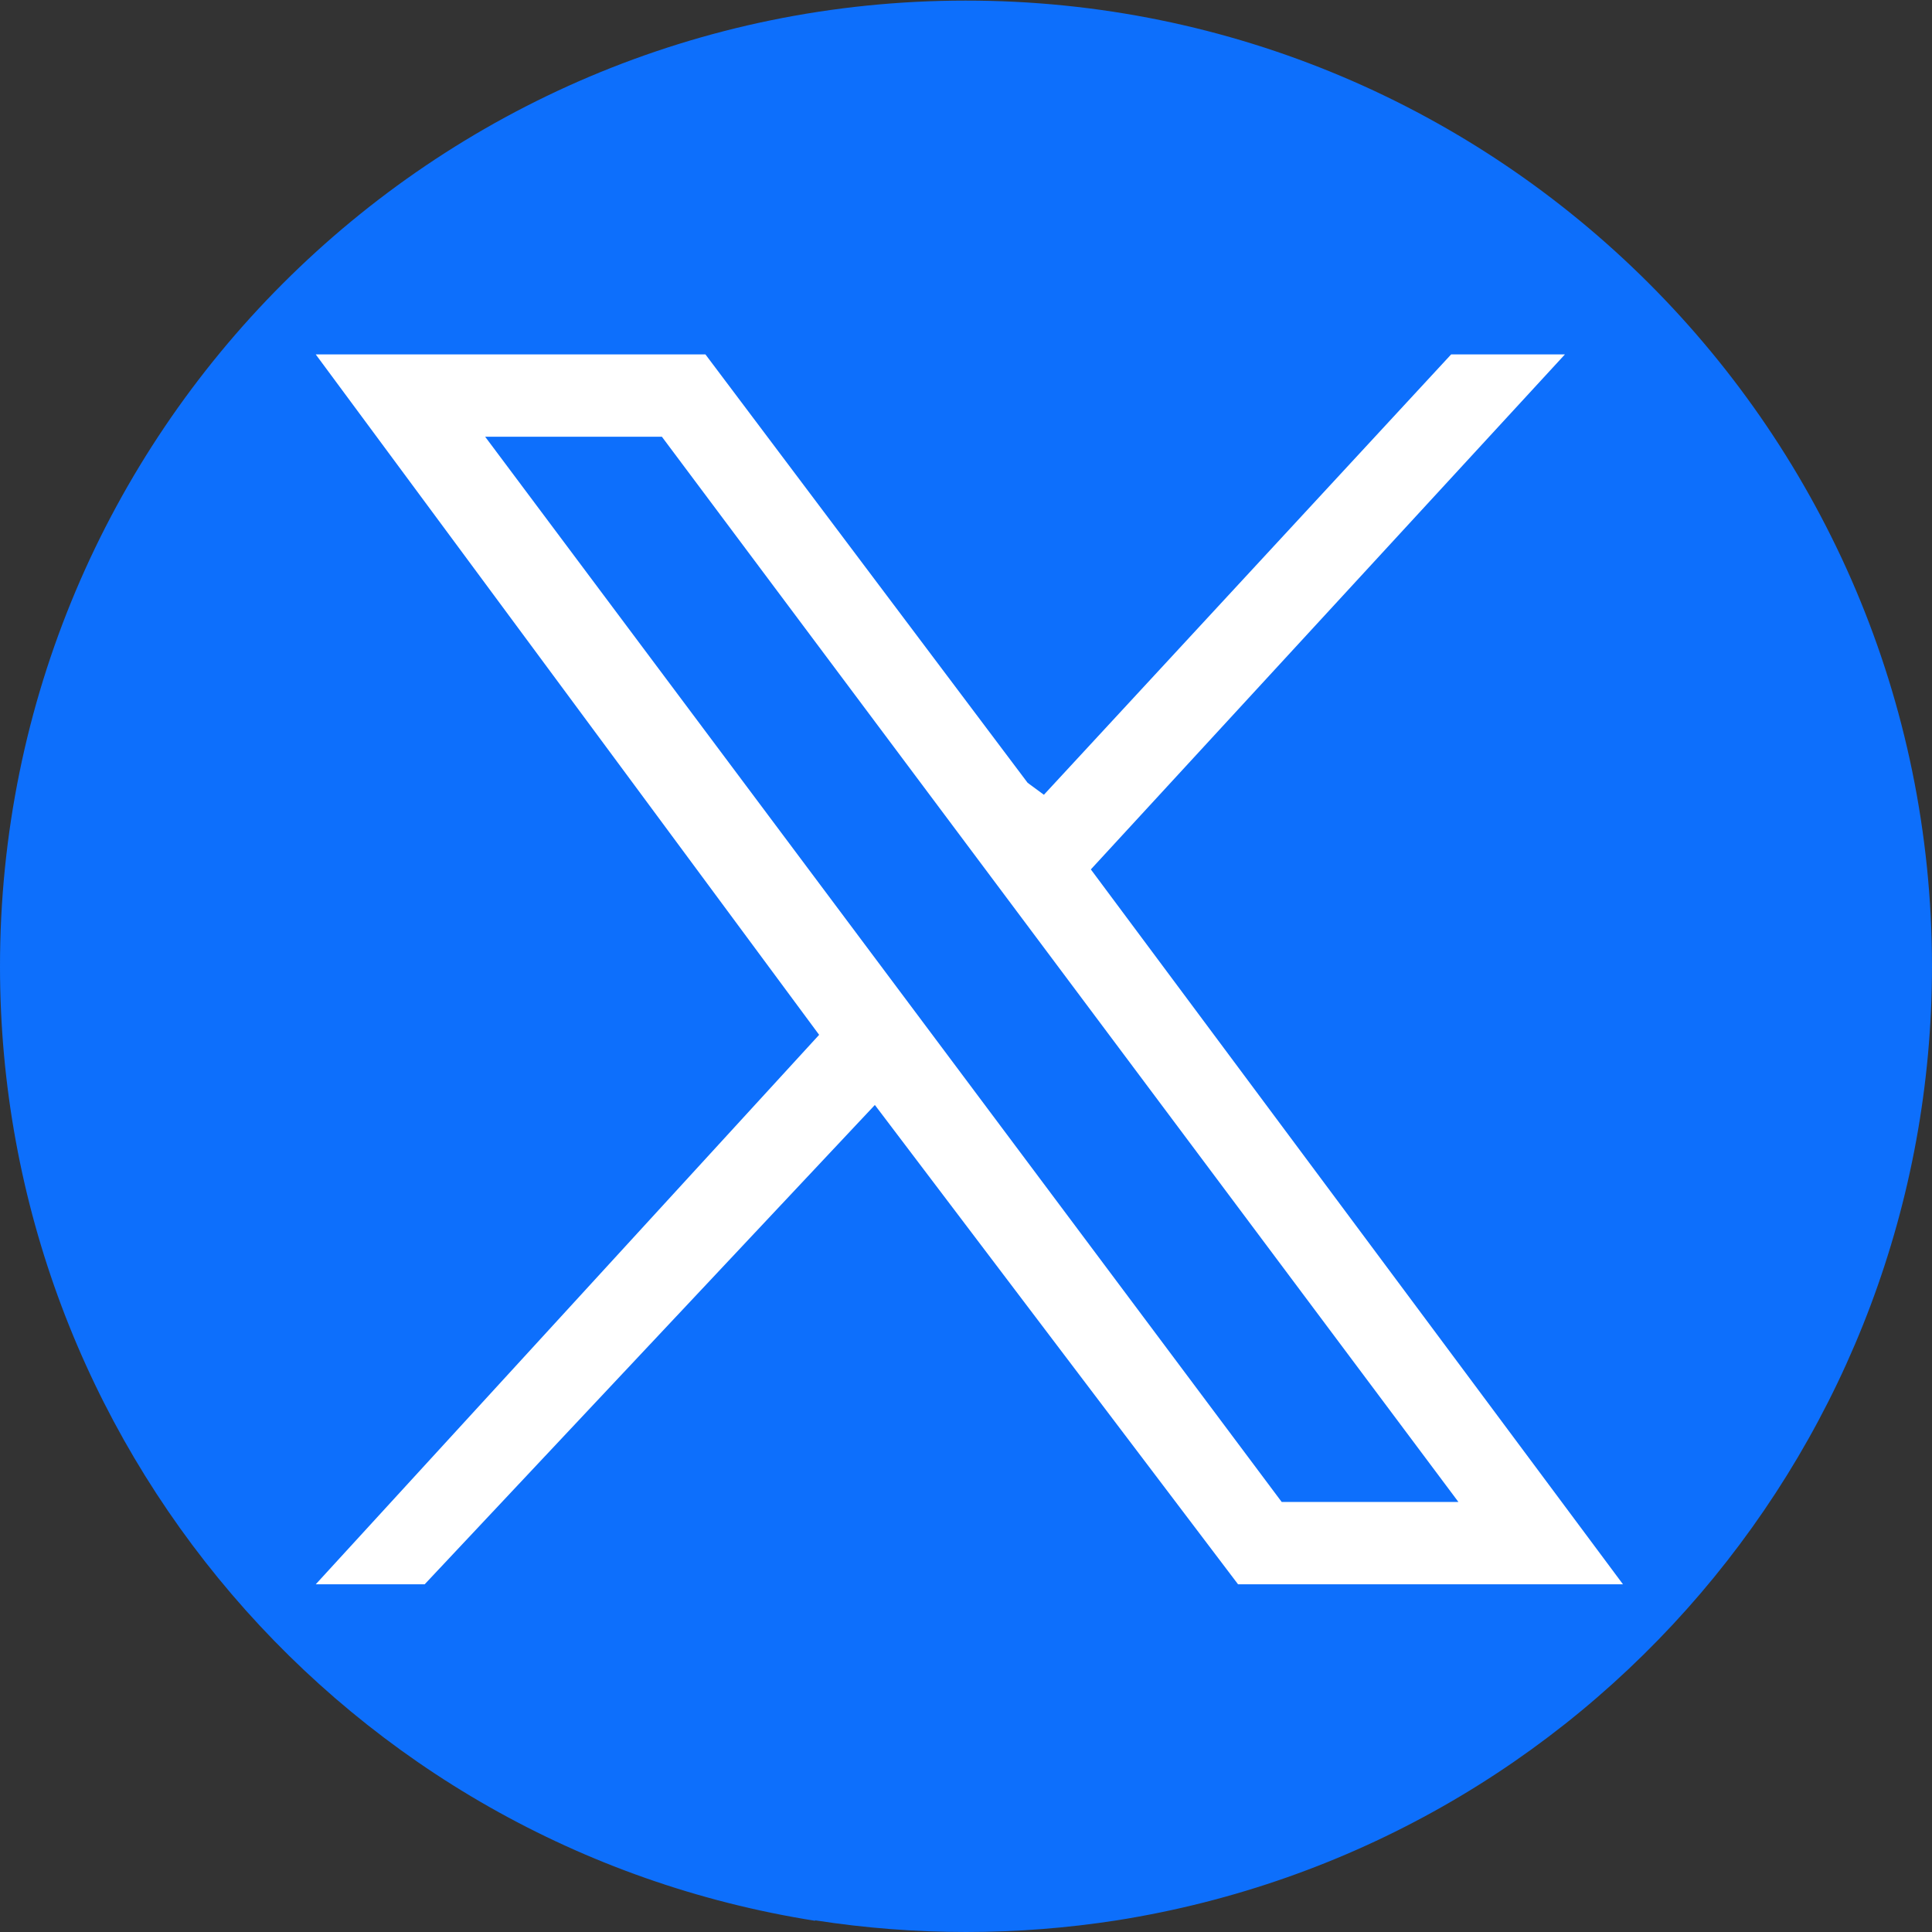
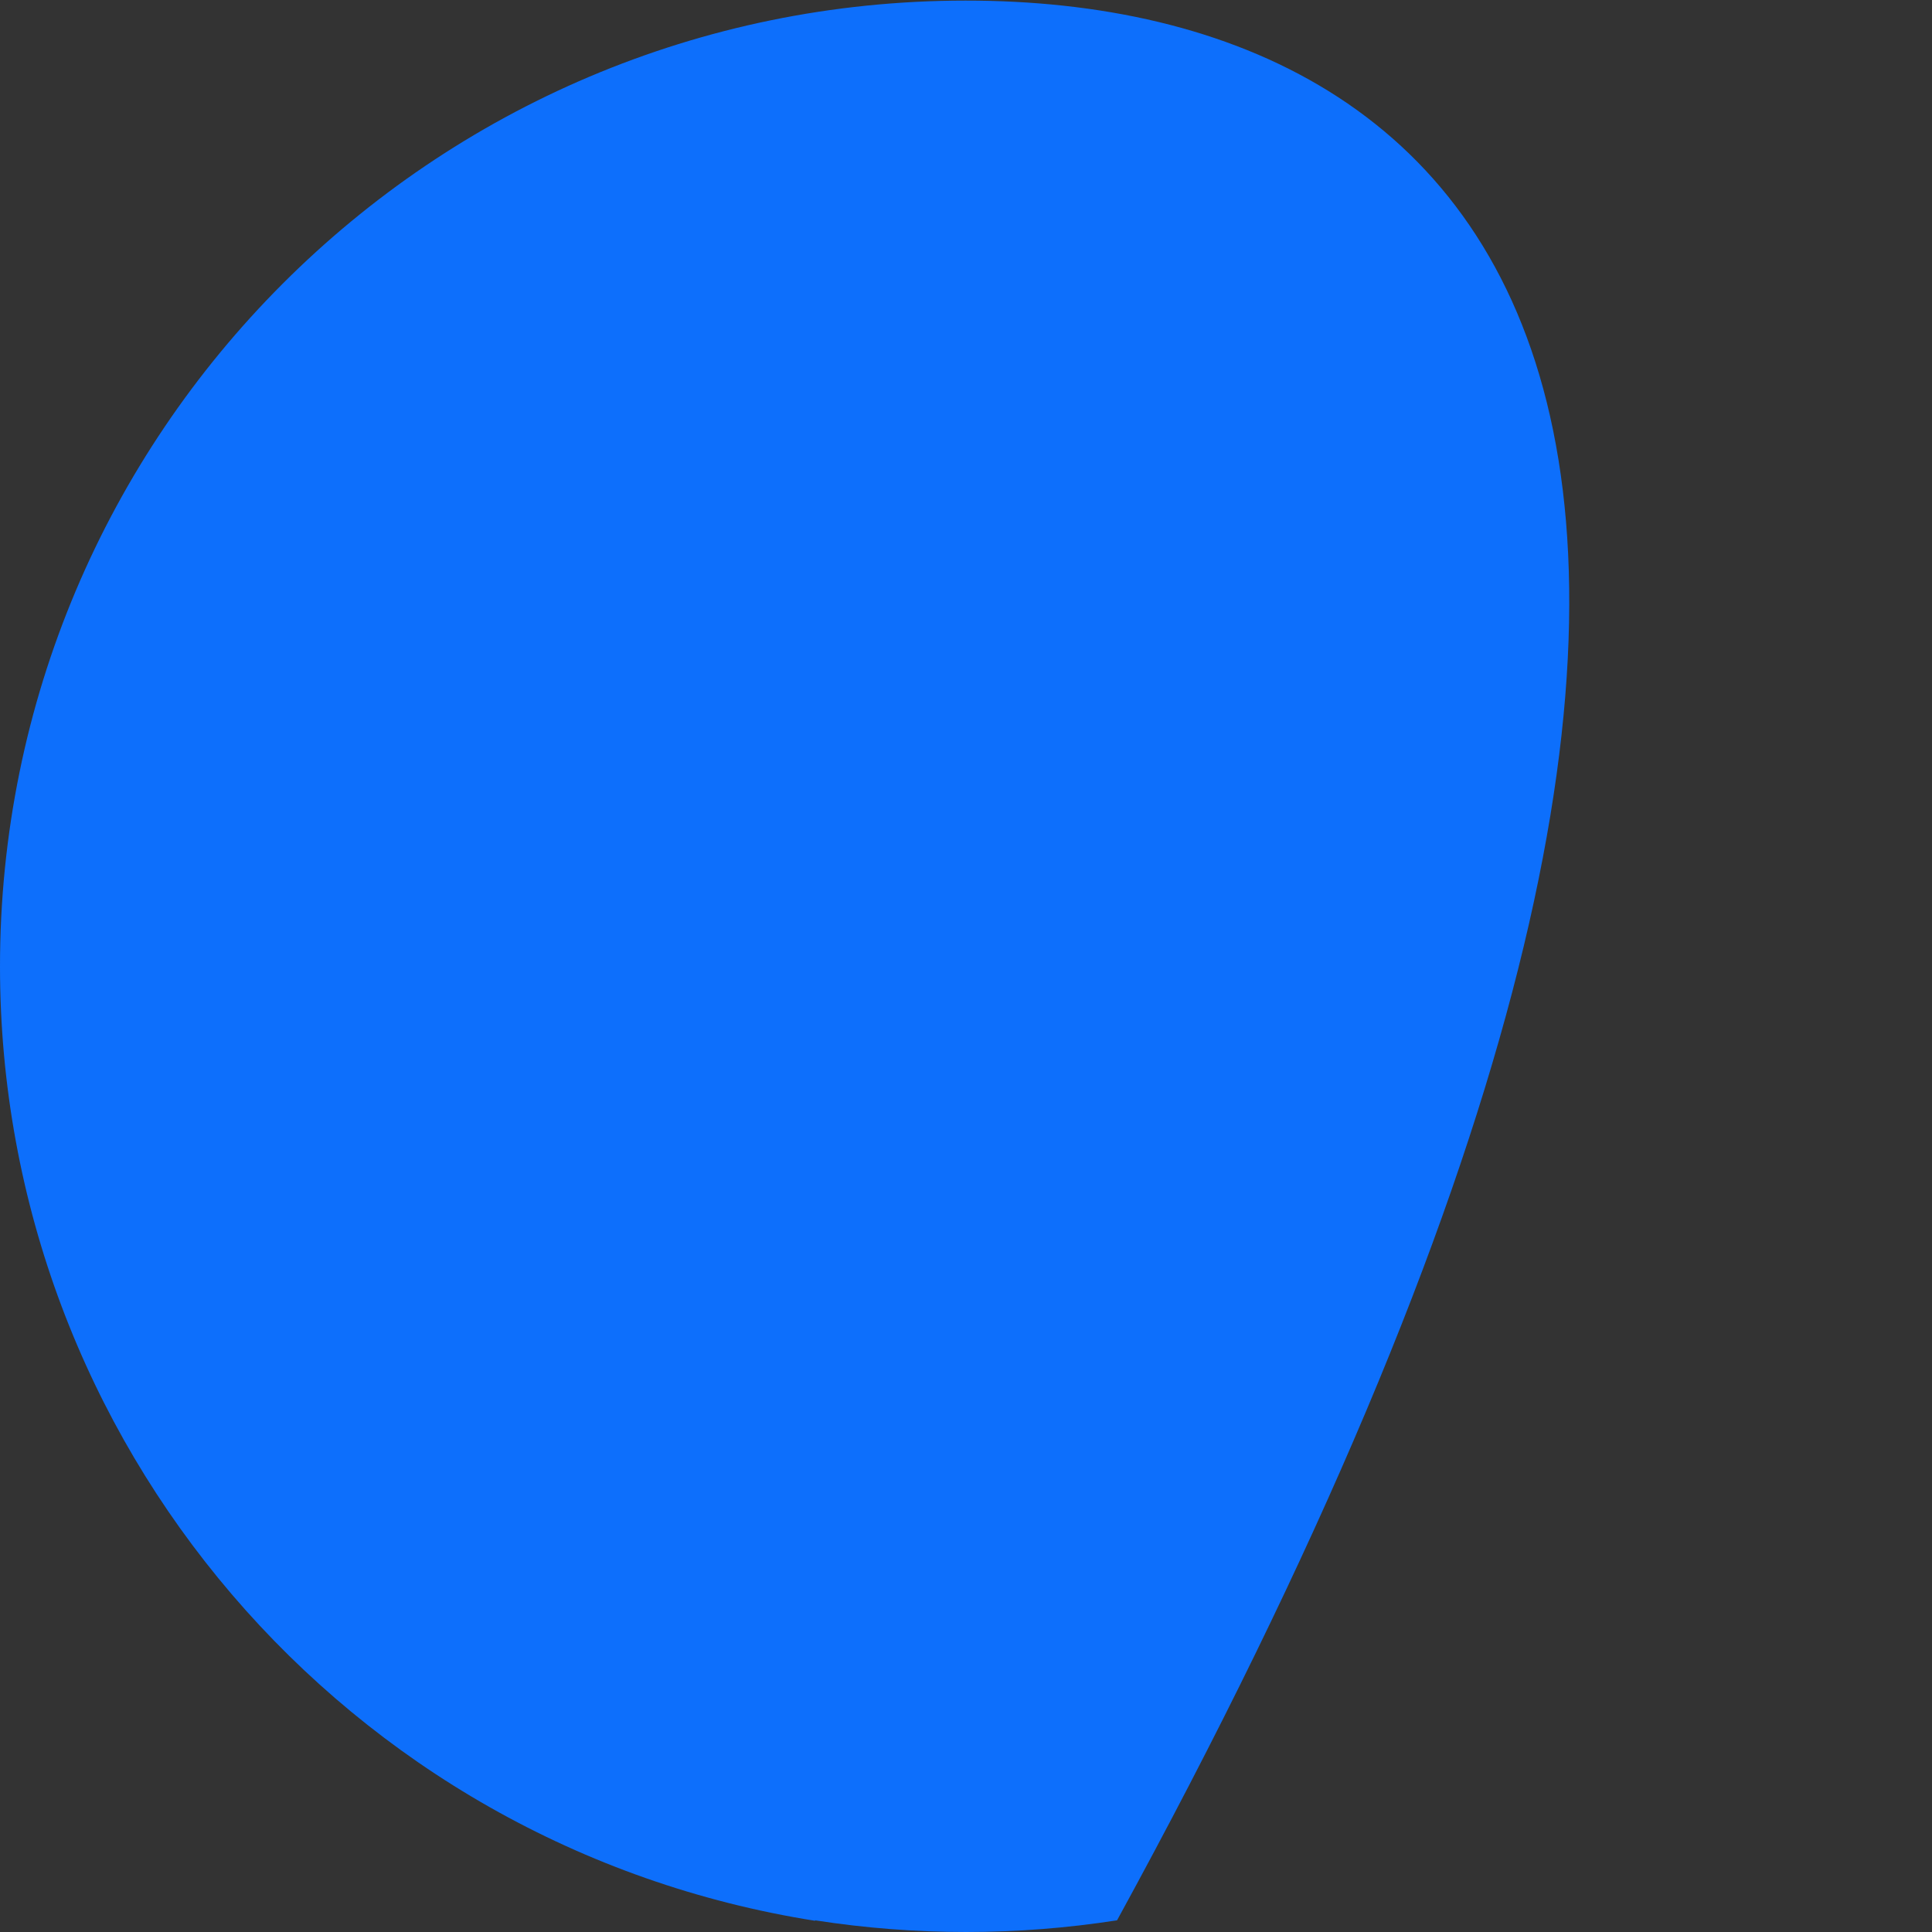
<svg xmlns="http://www.w3.org/2000/svg" id="Layer_1" version="1.1" viewBox="0 0 198.31 198.31">
  <rect x="0" y="0" width="198.31" height="198.31" fill="#333333" stroke="none" />
  <defs>
    <style>
      .st0 {
        fill: #fff;
      }

      .st1 {
        fill: #0d6ffc;
      }
    </style>
  </defs>
-   <path class="st1" d="M83.66,197.11c10.27,1.6,20.73,1.6,31,0h0c48.17-7.64,83.65-49.17,83.65-97.95C198.28,44.4,153.86.03,99.09.06,44.33.09-.04,44.51,0,99.27c.03,48.76,35.51,90.27,83.67,97.89" />
-   <polygon class="st0" points="160.63 36.38 111.97 89.24 166.59 162.62 127.08 162.62 89.8 113.42 43.59 162.62 32.41 162.62 84.08 106.22 32.41 36.38 72.41 36.38 105.48 80.35 107.15 81.58 148.95 36.38 160.63 36.38" />
-   <polygon class="st1" points="149.7 154.17 131.56 154.17 49.8 44.83 67.94 44.83 149.7 154.17" />
+   <path class="st1" d="M83.66,197.11c10.27,1.6,20.73,1.6,31,0h0C198.28,44.4,153.86.03,99.09.06,44.33.09-.04,44.51,0,99.27c.03,48.76,35.51,90.27,83.67,97.89" />
</svg>